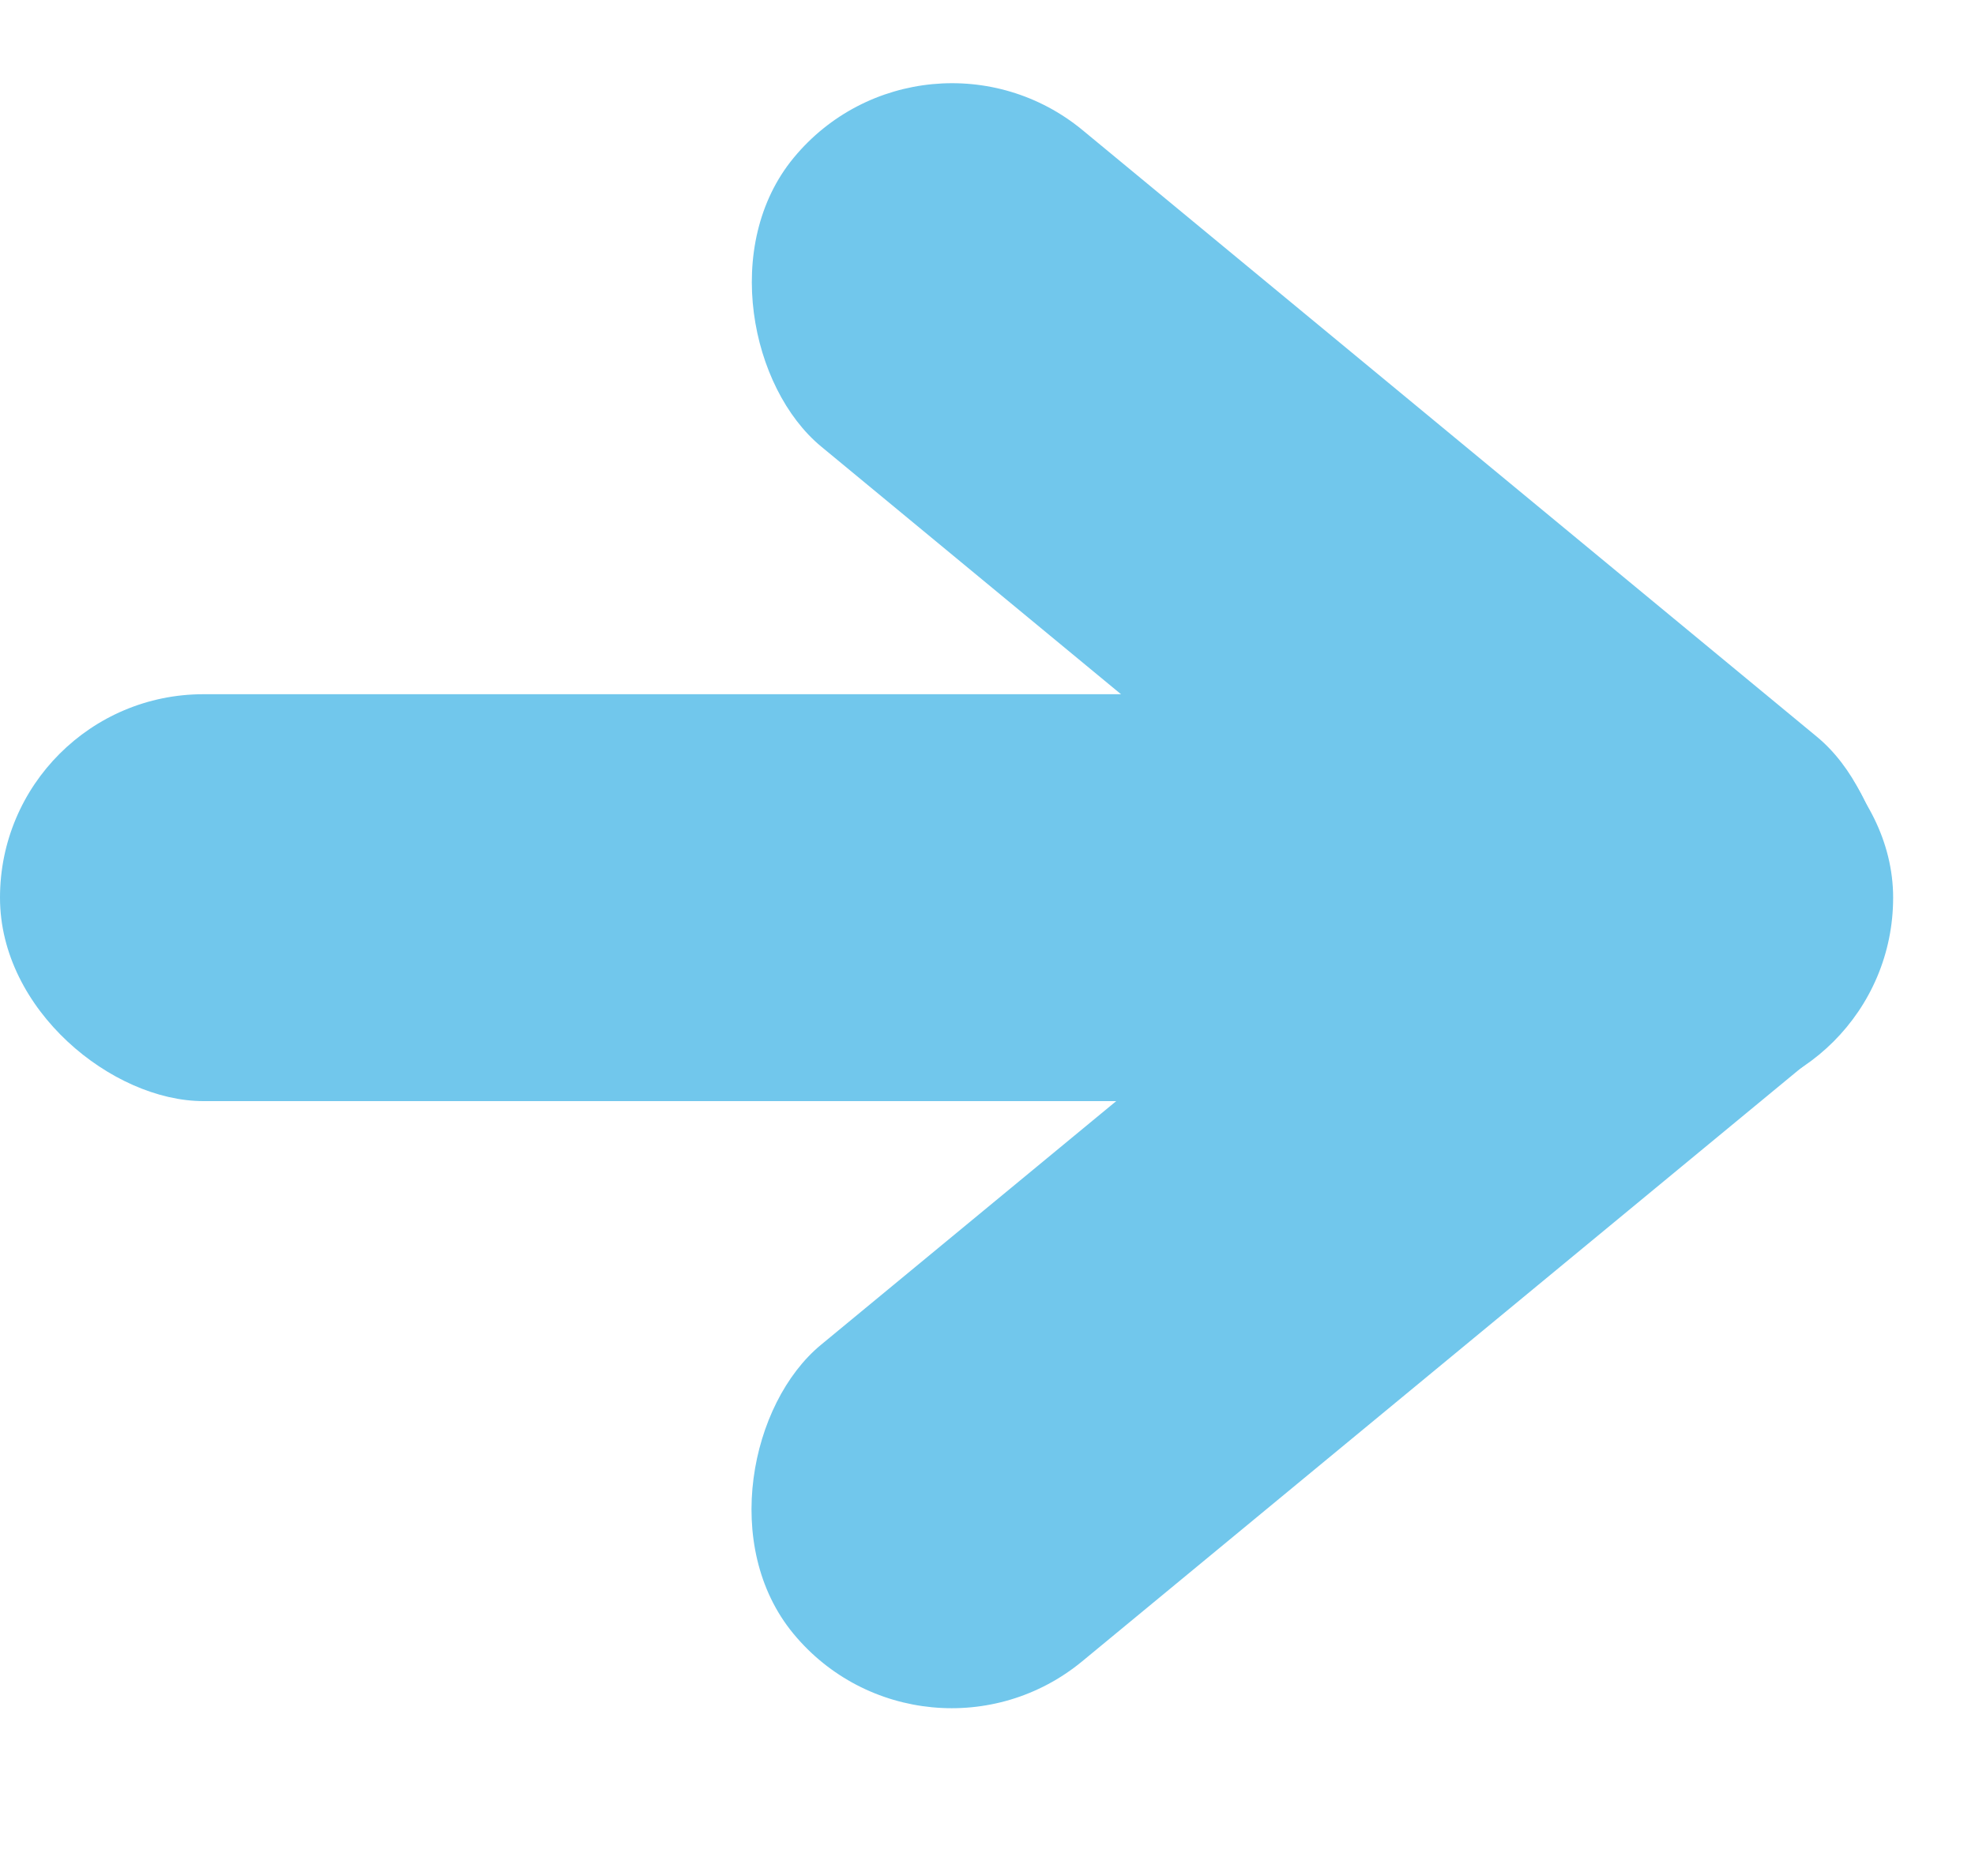
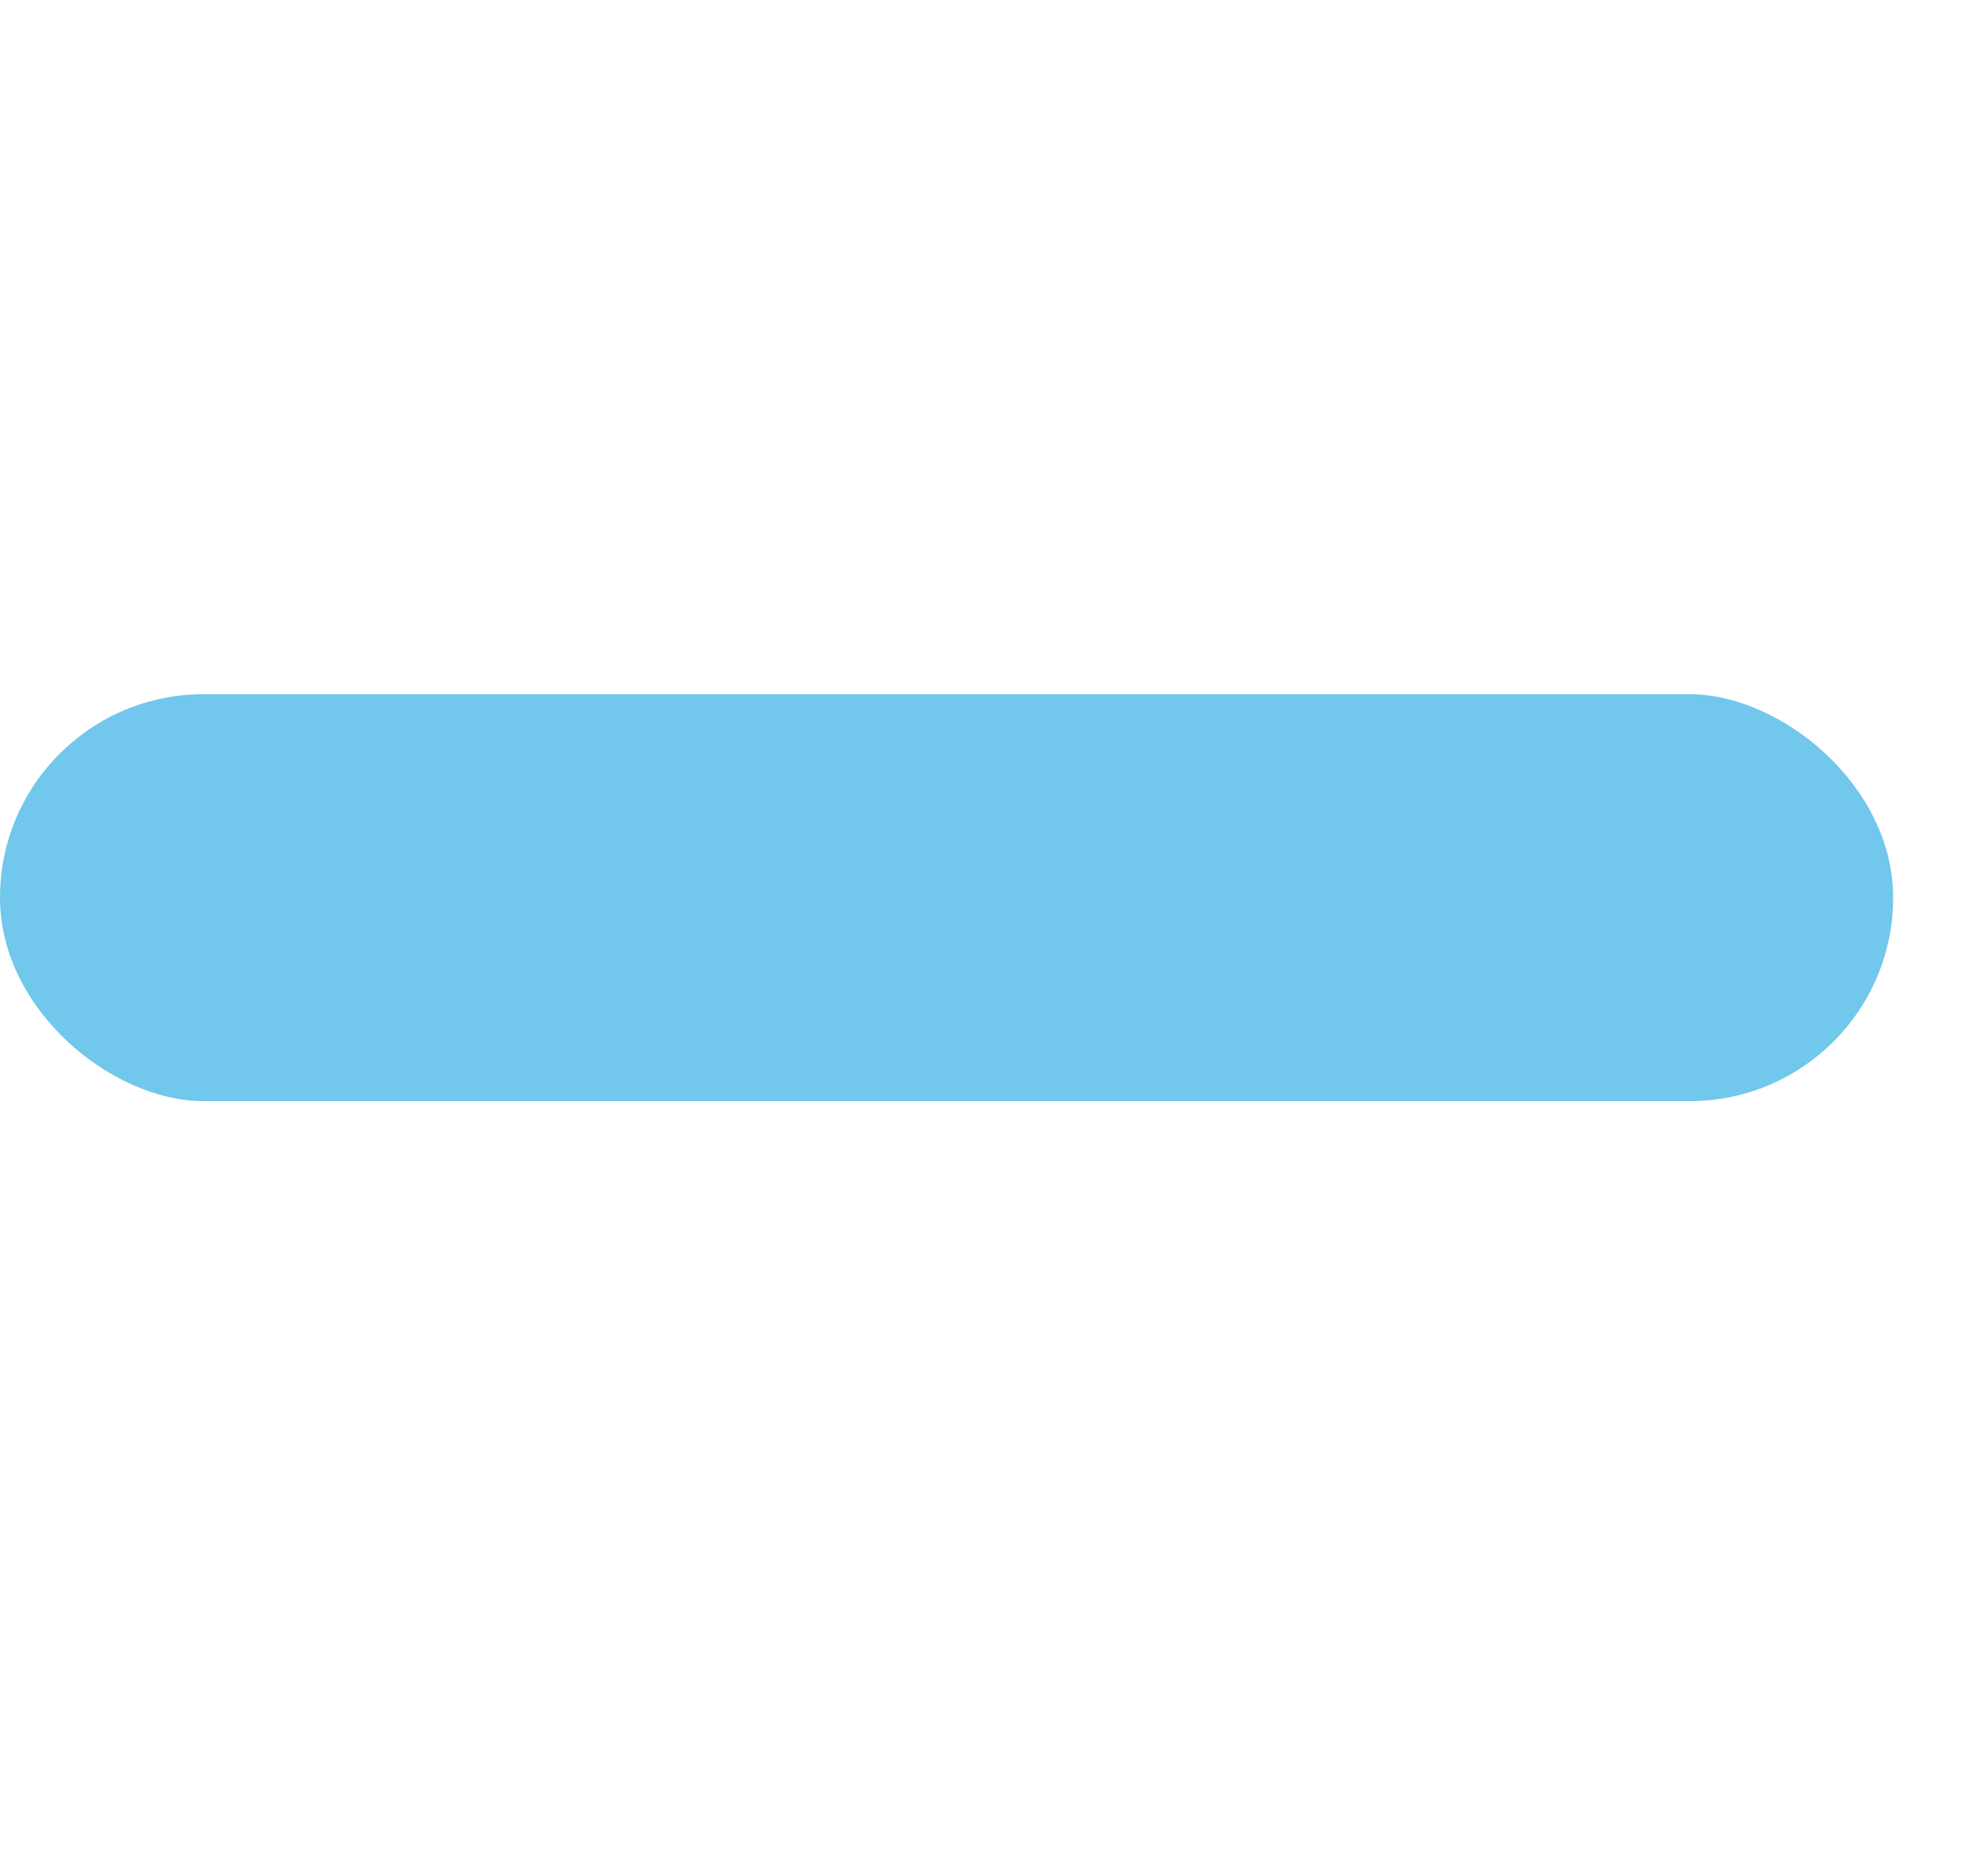
<svg xmlns="http://www.w3.org/2000/svg" width="20" height="19" viewBox="0 0 20 19" fill="none">
  <g style="mix-blend-mode:multiply">
-     <rect width="4.156" height="13.8" rx="2.078" transform="matrix(0.637 -0.771 -0.771 -0.637 17.354 11.99)" fill="#71C7EC" />
-   </g>
+     </g>
  <g style="mix-blend-mode:multiply">
-     <rect x="9.357" y="18.148" width="4.156" height="13.784" rx="2.078" transform="rotate(-129.54 9.357 18.148)" fill="#71C7EC" />
-   </g>
+     </g>
  <g style="mix-blend-mode:multiply">
    <rect width="4.121" height="19.171" rx="2.06" transform="matrix(-4.37114e-08 -1 -1 4.37114e-08 19.171 11.152)" fill="#71C7EC" />
  </g>
</svg>